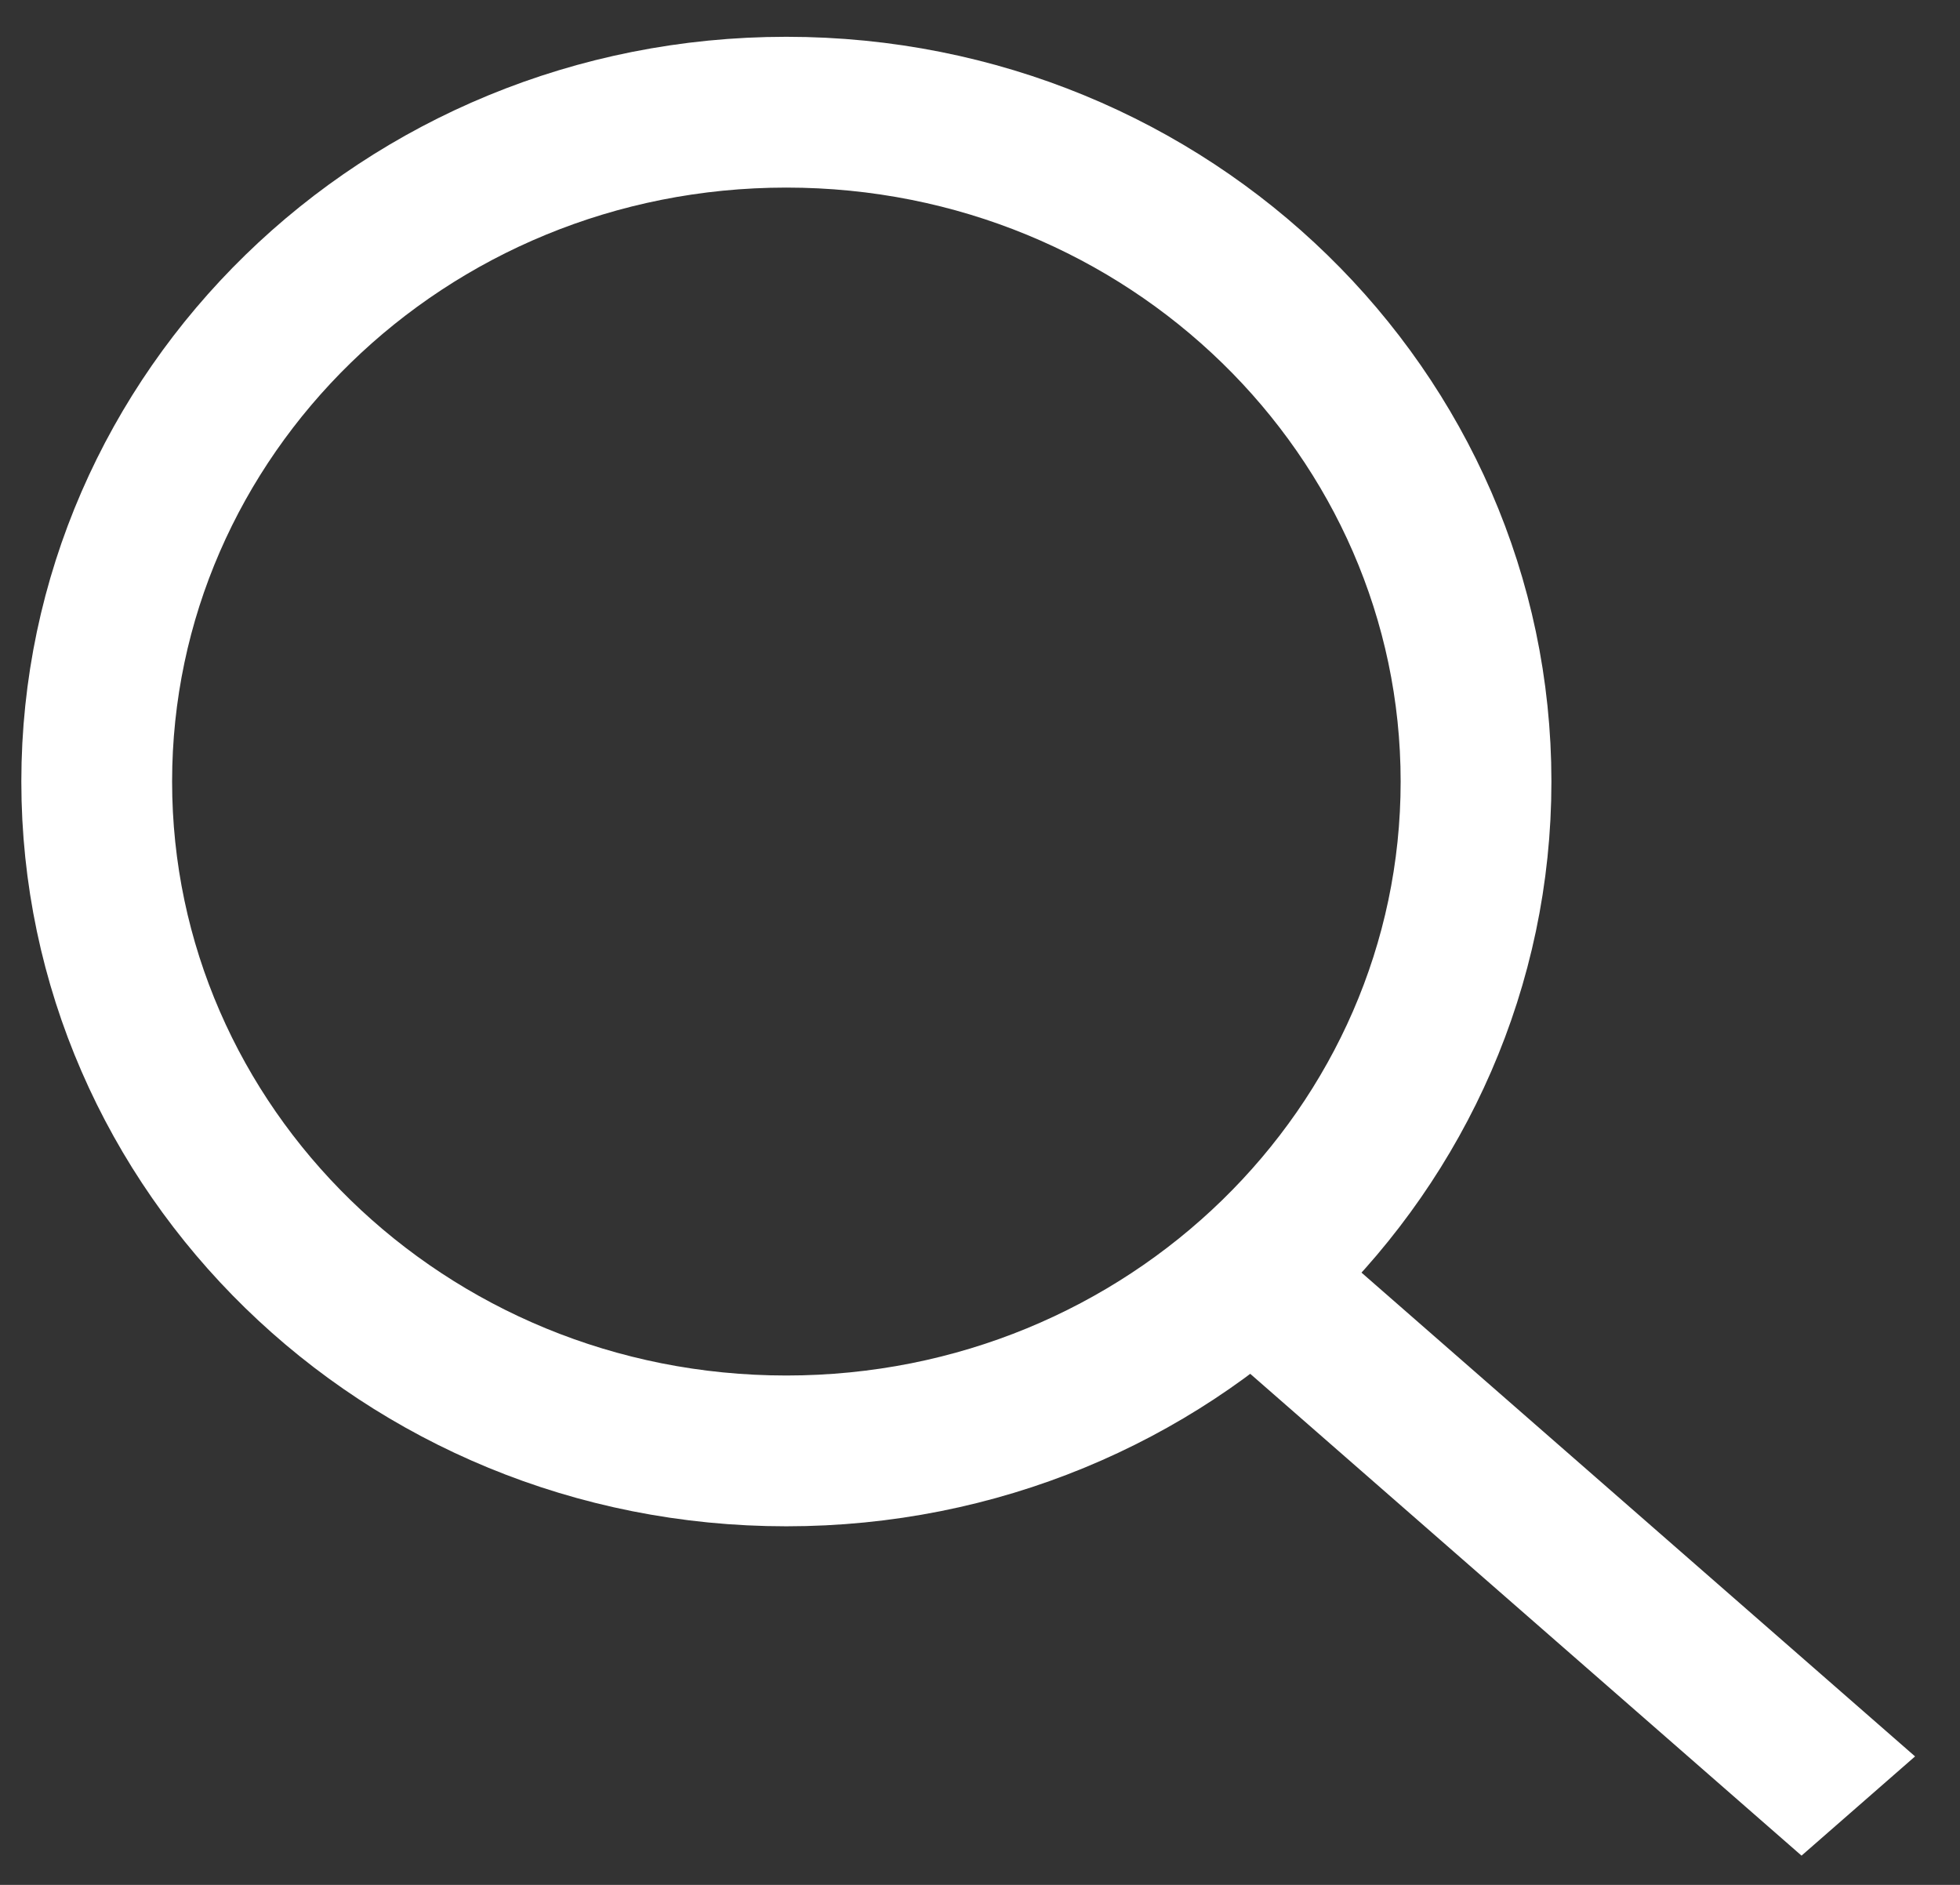
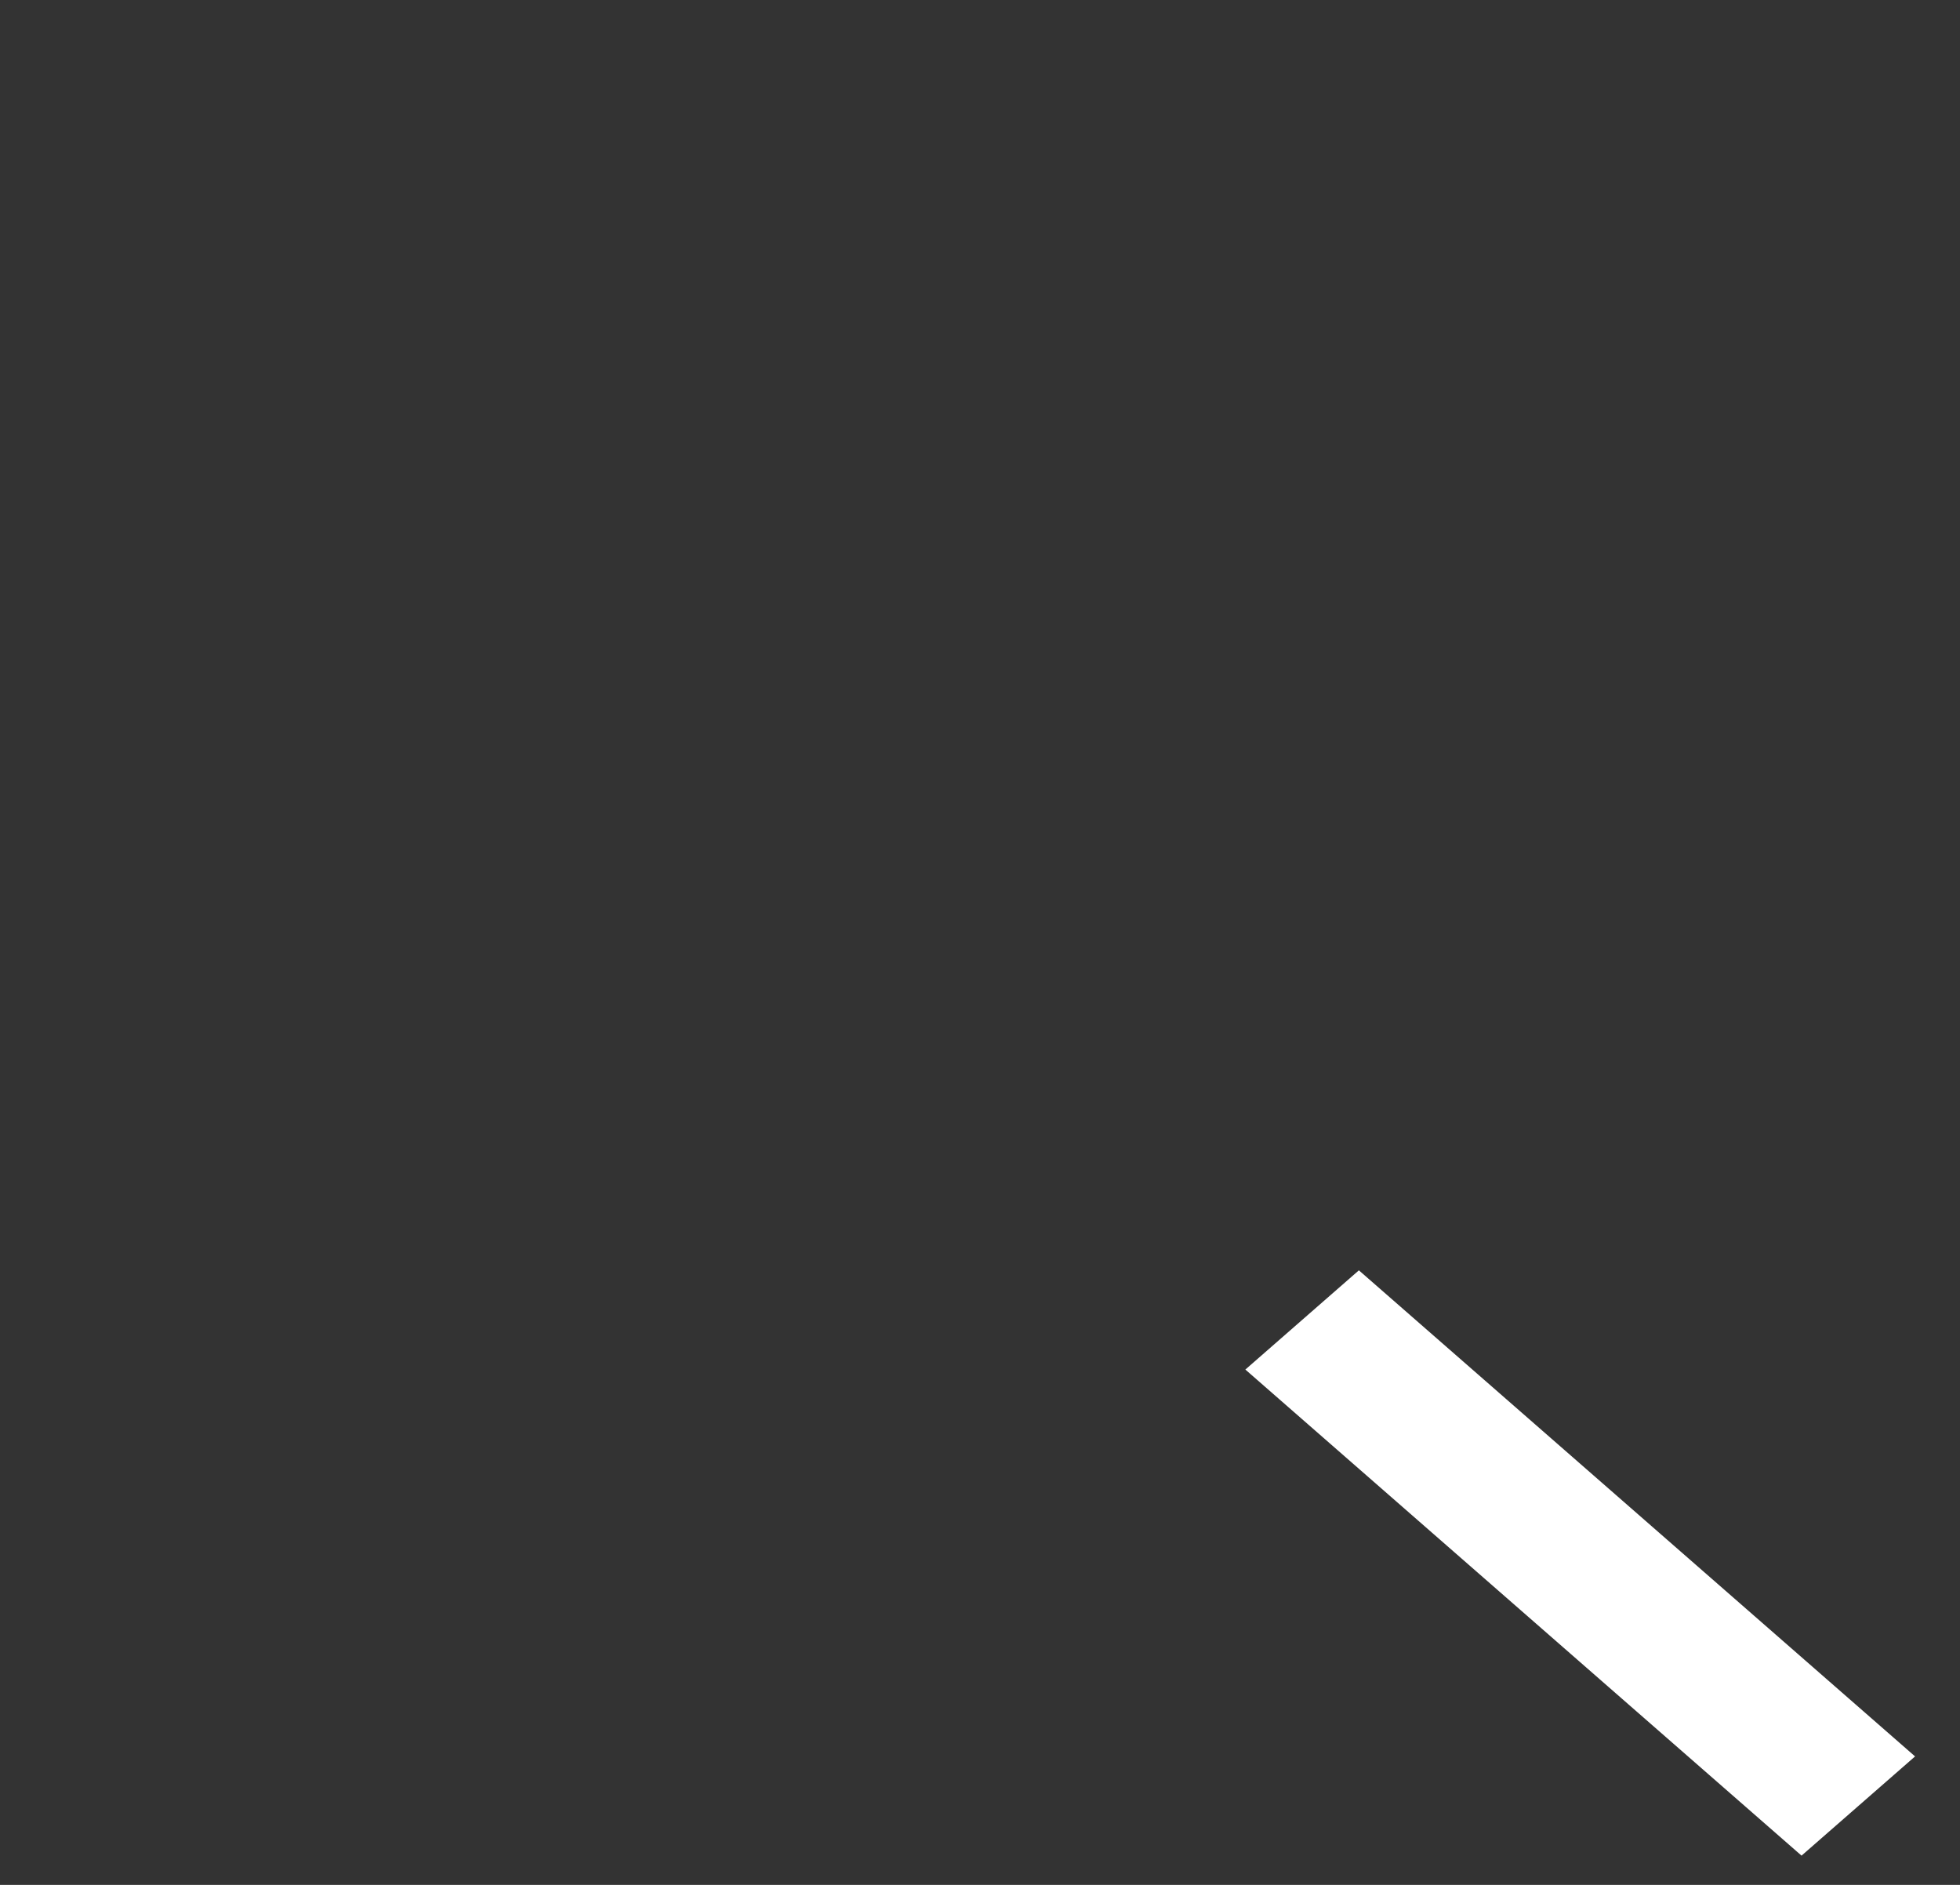
<svg xmlns="http://www.w3.org/2000/svg" width="26" height="25" viewBox="0 0 26 25" fill="none">
  <rect x="0" y="0" width="26" height="25" fill="#333333" stroke="none" />
-   <path d="M19.58 10.366C19.58 15.244 15.51 19.244 10.431 19.244C5.353 19.244 1.283 15.244 1.283 10.366C1.283 5.489 5.353 1.488 10.431 1.488C15.51 1.488 19.58 5.489 19.58 10.366Z" stroke="white" stroke-width="2" />
  <line y1="-1" x2="9.798" y2="-1" transform="matrix(0.753 0.658 -0.753 0.658 16.52 18.165)" stroke="white" stroke-width="2" />
</svg>